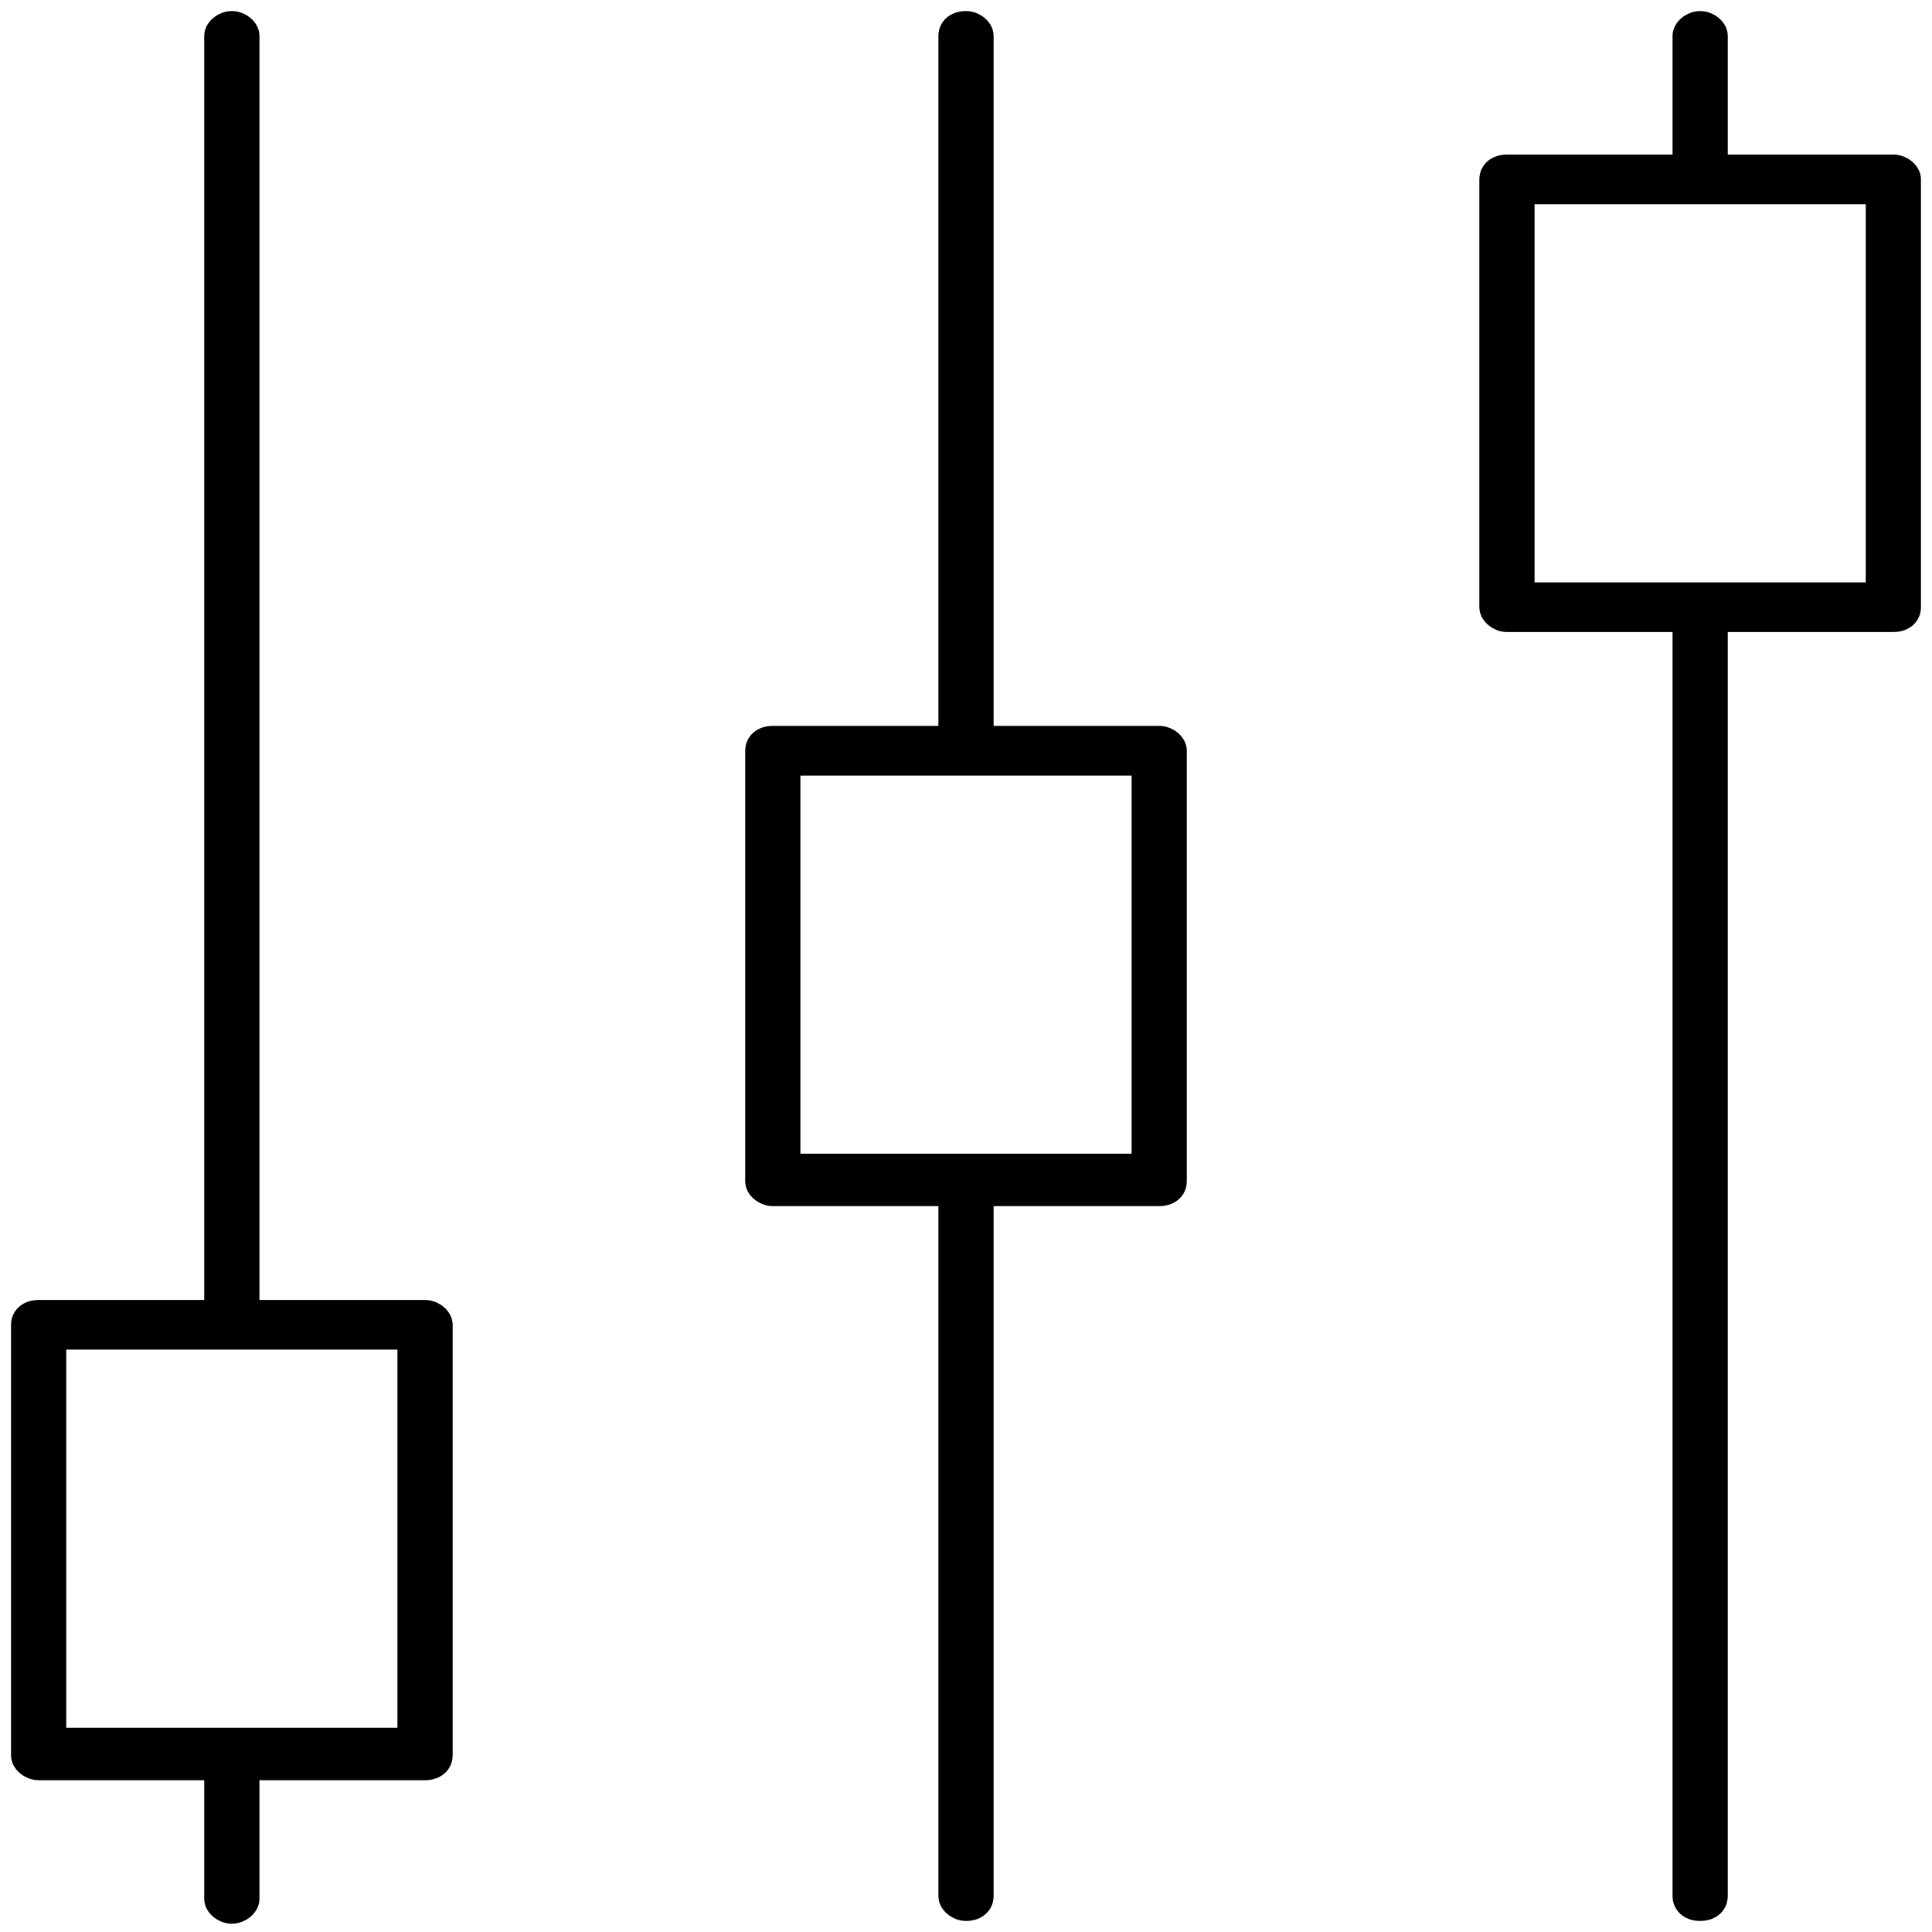
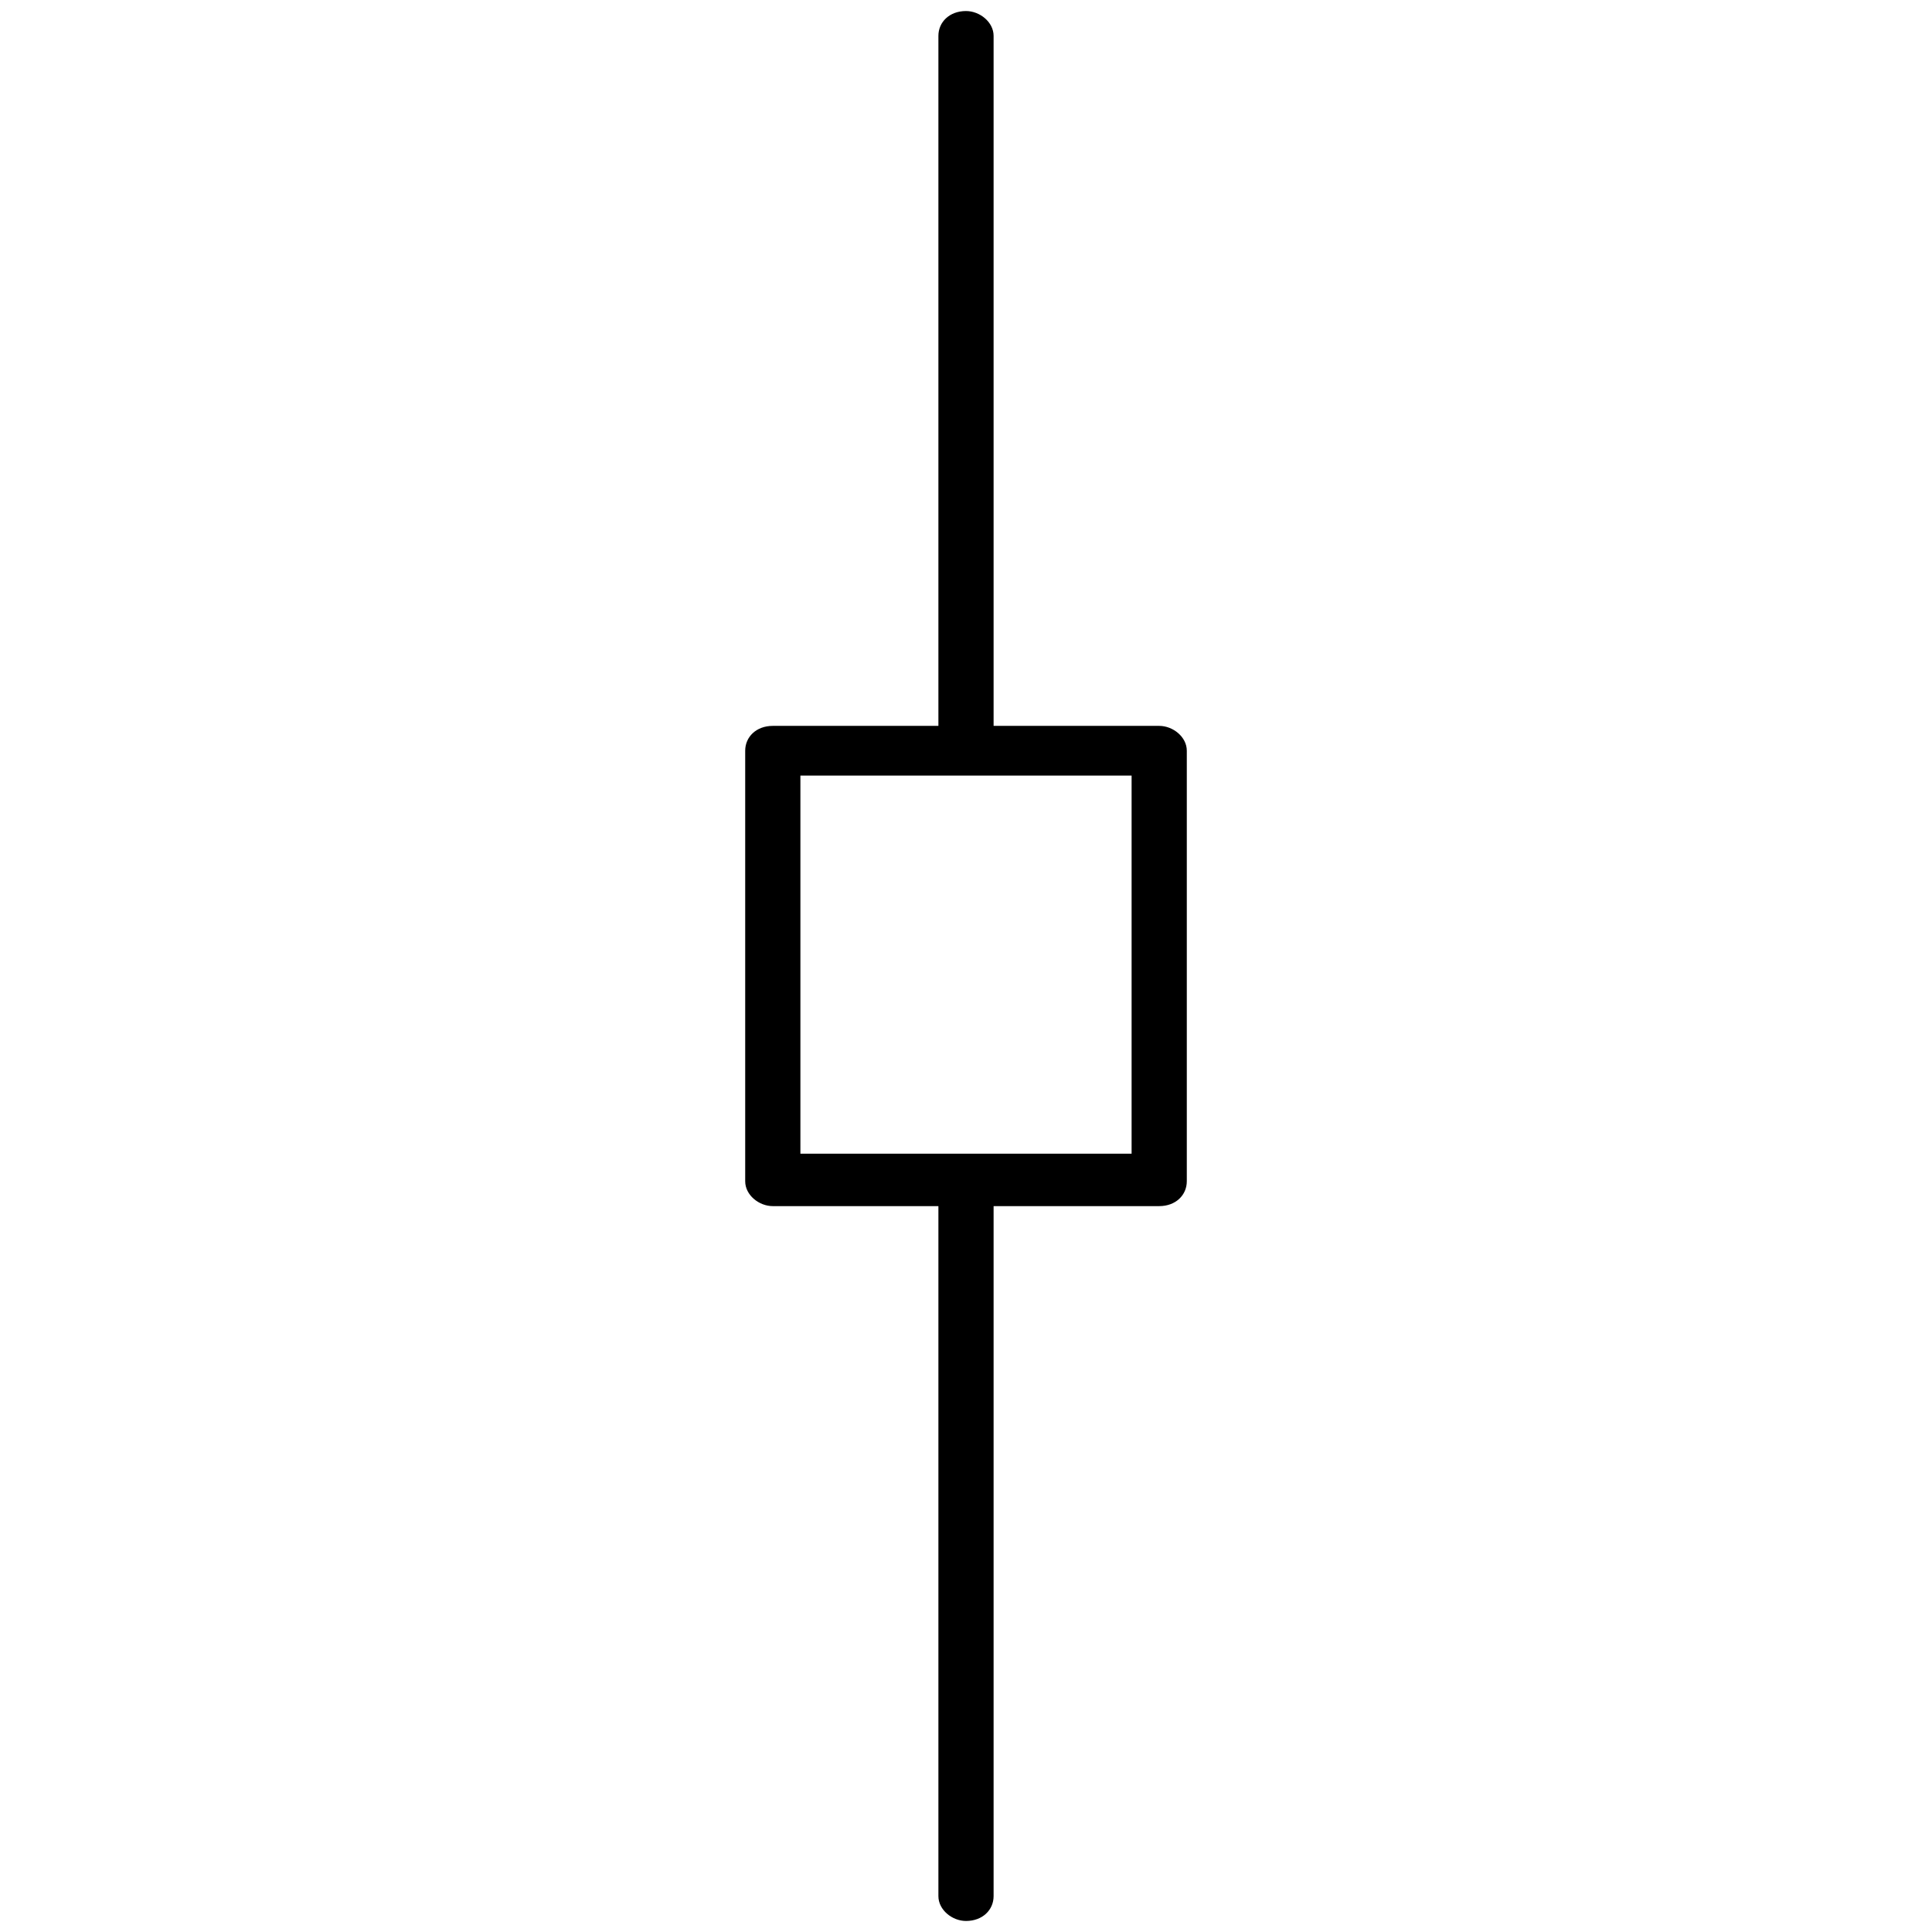
<svg xmlns="http://www.w3.org/2000/svg" version="1.1" id="Слой_1" x="0px" y="0px" width="70px" height="70px" viewBox="0 0 70 70" style="enable-background:new 0 0 70 70;" xml:space="preserve">
-   <path d="M16.4,48c0-0.5-0.5-0.9-1-0.9h-6V1.3c0-0.5-0.5-0.9-1-0.9s-1,0.4-1,0.9v45.8h-6c-0.6,0-1,0.4-1,0.9v15.6  c0,0.5,0.5,0.9,1,0.9h6v4.3c0,0.5,0.5,0.9,1,0.9s1-0.4,1-0.9v-4.3h6c0.6,0,1-0.4,1-0.9V48z M14.4,62.6h-12V48.9h12V62.6z" />
  <path d="M36,43.7h6c0.6,0,1-0.4,1-0.9V27.2c0-0.5-0.5-0.9-1-0.9h-6v-25c0-0.5-0.5-0.9-1-0.9c-0.6,0-1,0.4-1,0.9v25h-6  c-0.6,0-1,0.4-1,0.9v15.6c0,0.5,0.5,0.9,1,0.9h6v25c0,0.5,0.5,0.9,1,0.9c0.6,0,1-0.4,1-0.9V43.7z M29,41.9V28.1h12v13.7H29z" />
-   <path d="M61.6,69.6c0.6,0,1-0.4,1-0.9V22.9h6c0.6,0,1-0.4,1-0.9V6.5c0-0.5-0.5-0.9-1-0.9h-6V1.3c0-0.5-0.5-0.9-1-0.9s-1,0.4-1,0.9  v4.3h-6c-0.6,0-1,0.4-1,0.9V22c0,0.5,0.5,0.9,1,0.9h6v45.8C60.6,69.2,61,69.6,61.6,69.6z M55.6,21.1V7.4h12v13.7H55.6z" />
</svg>